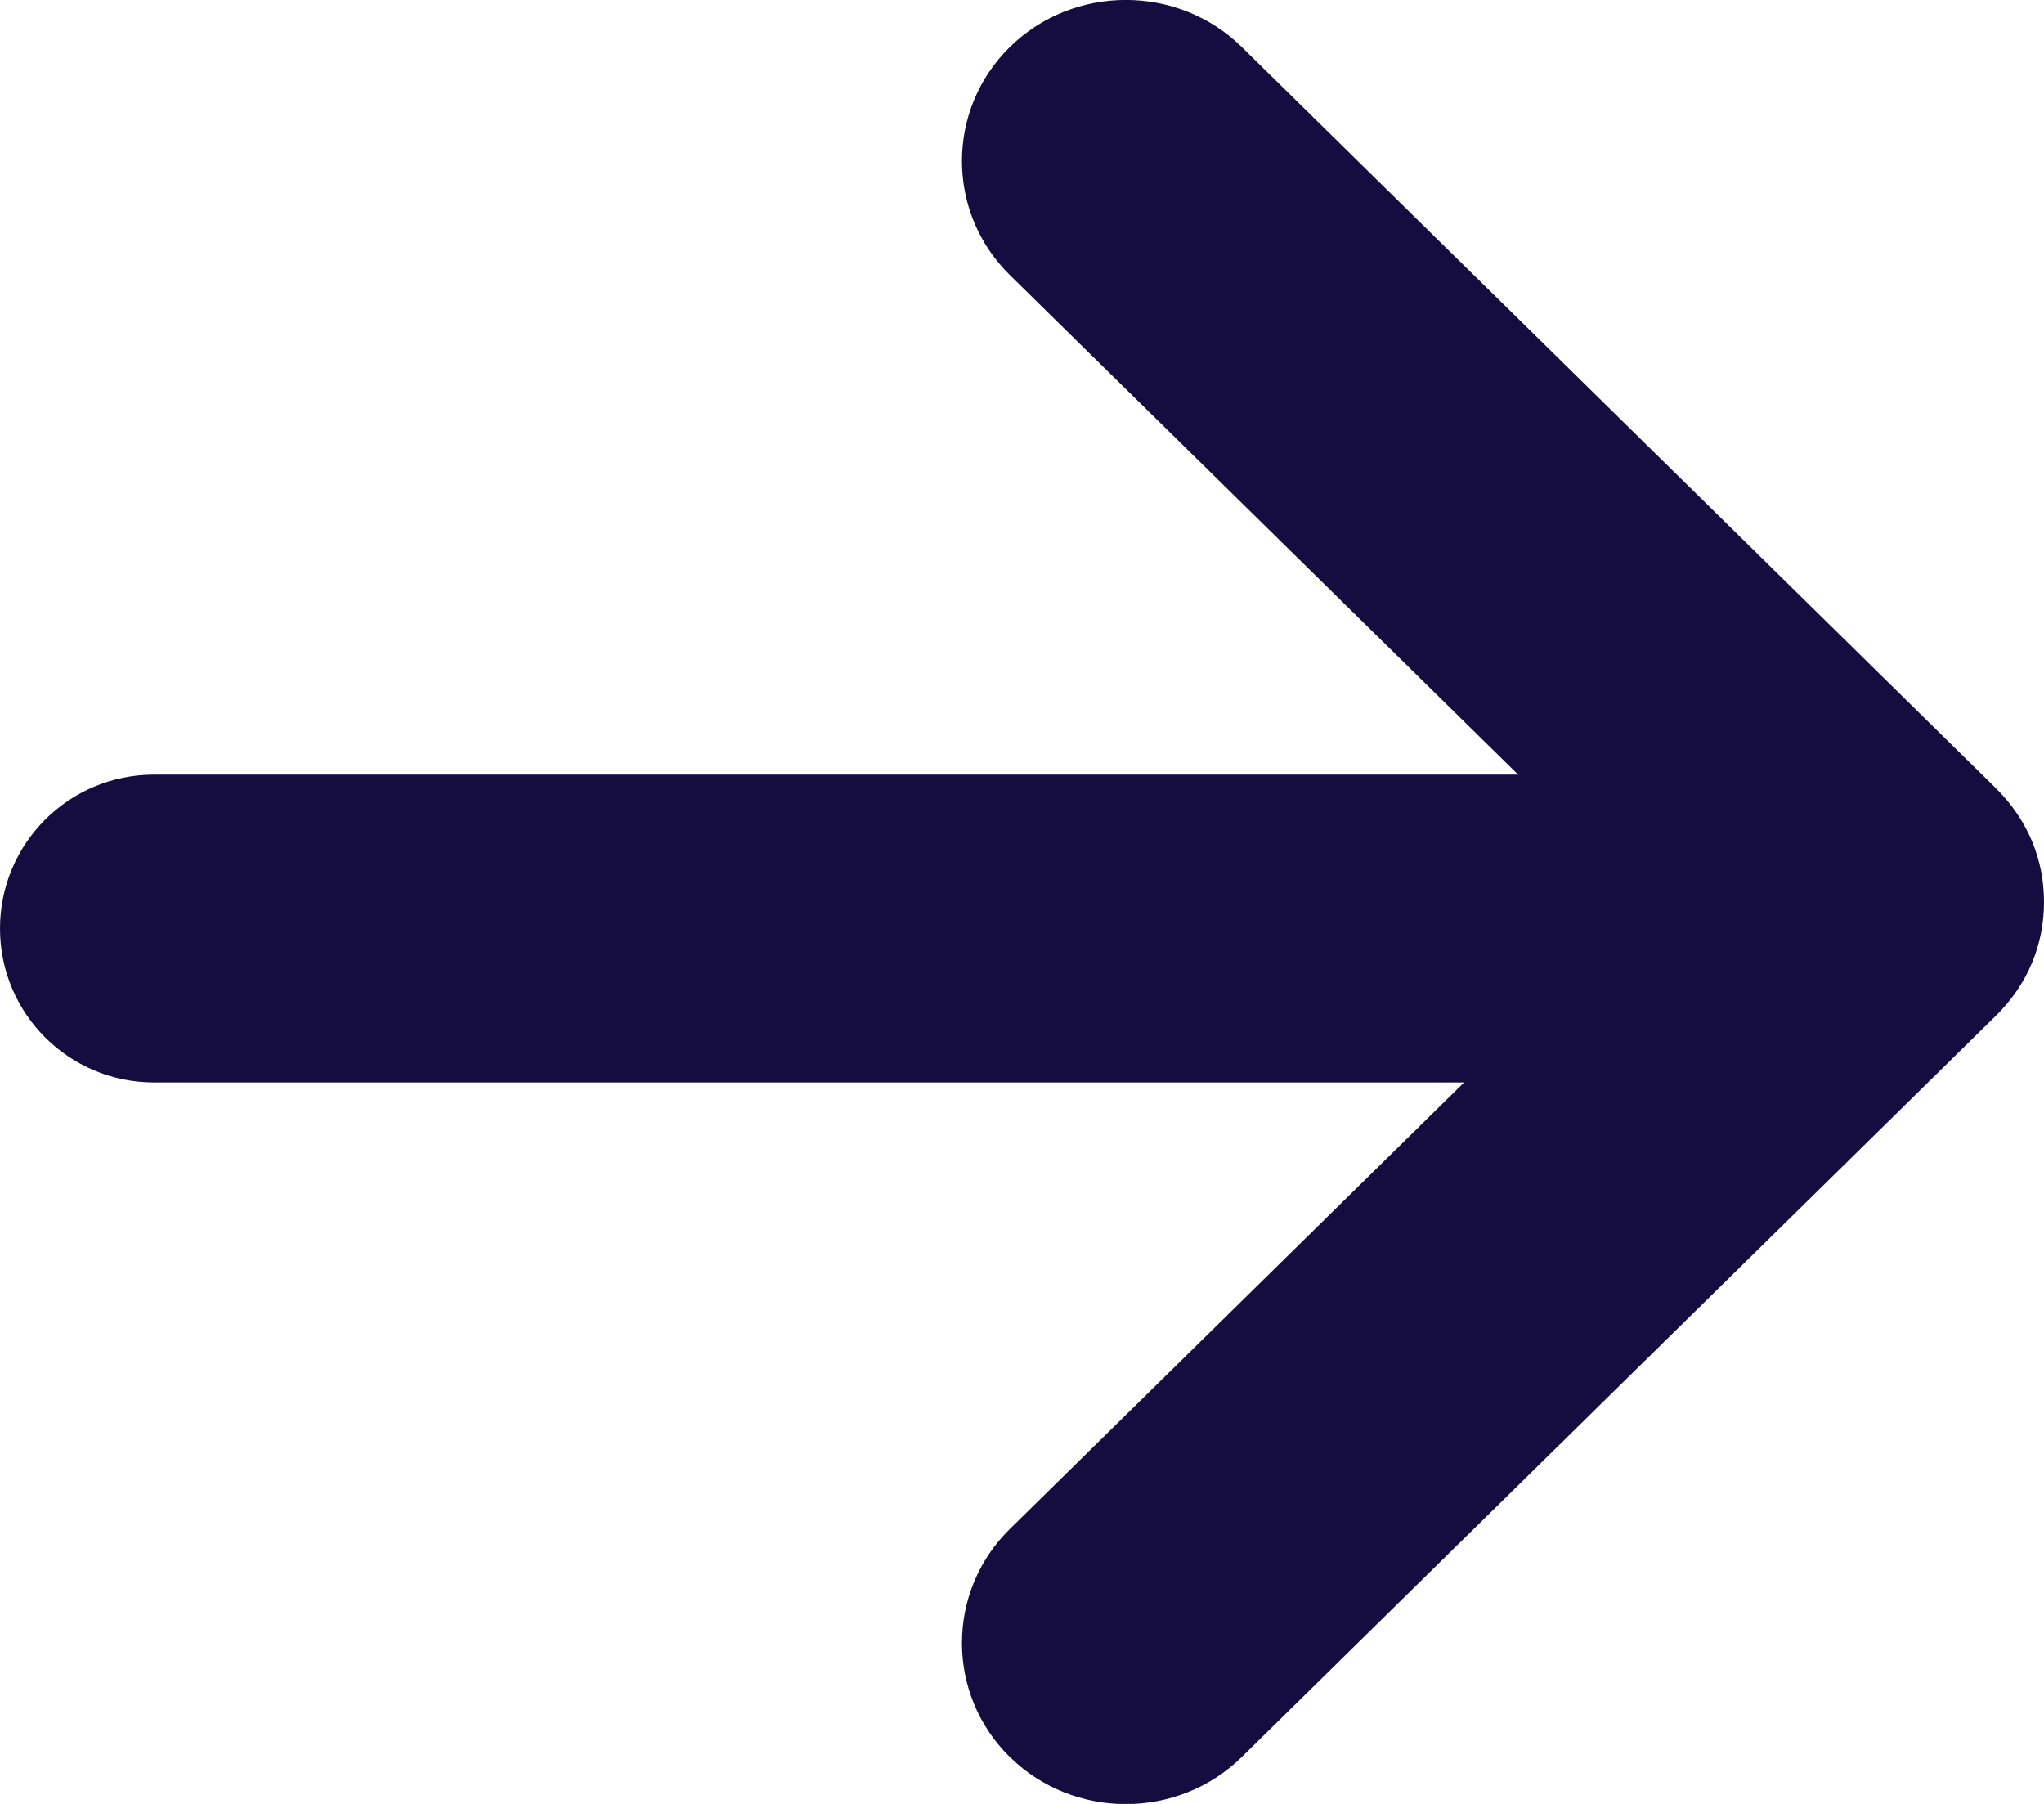
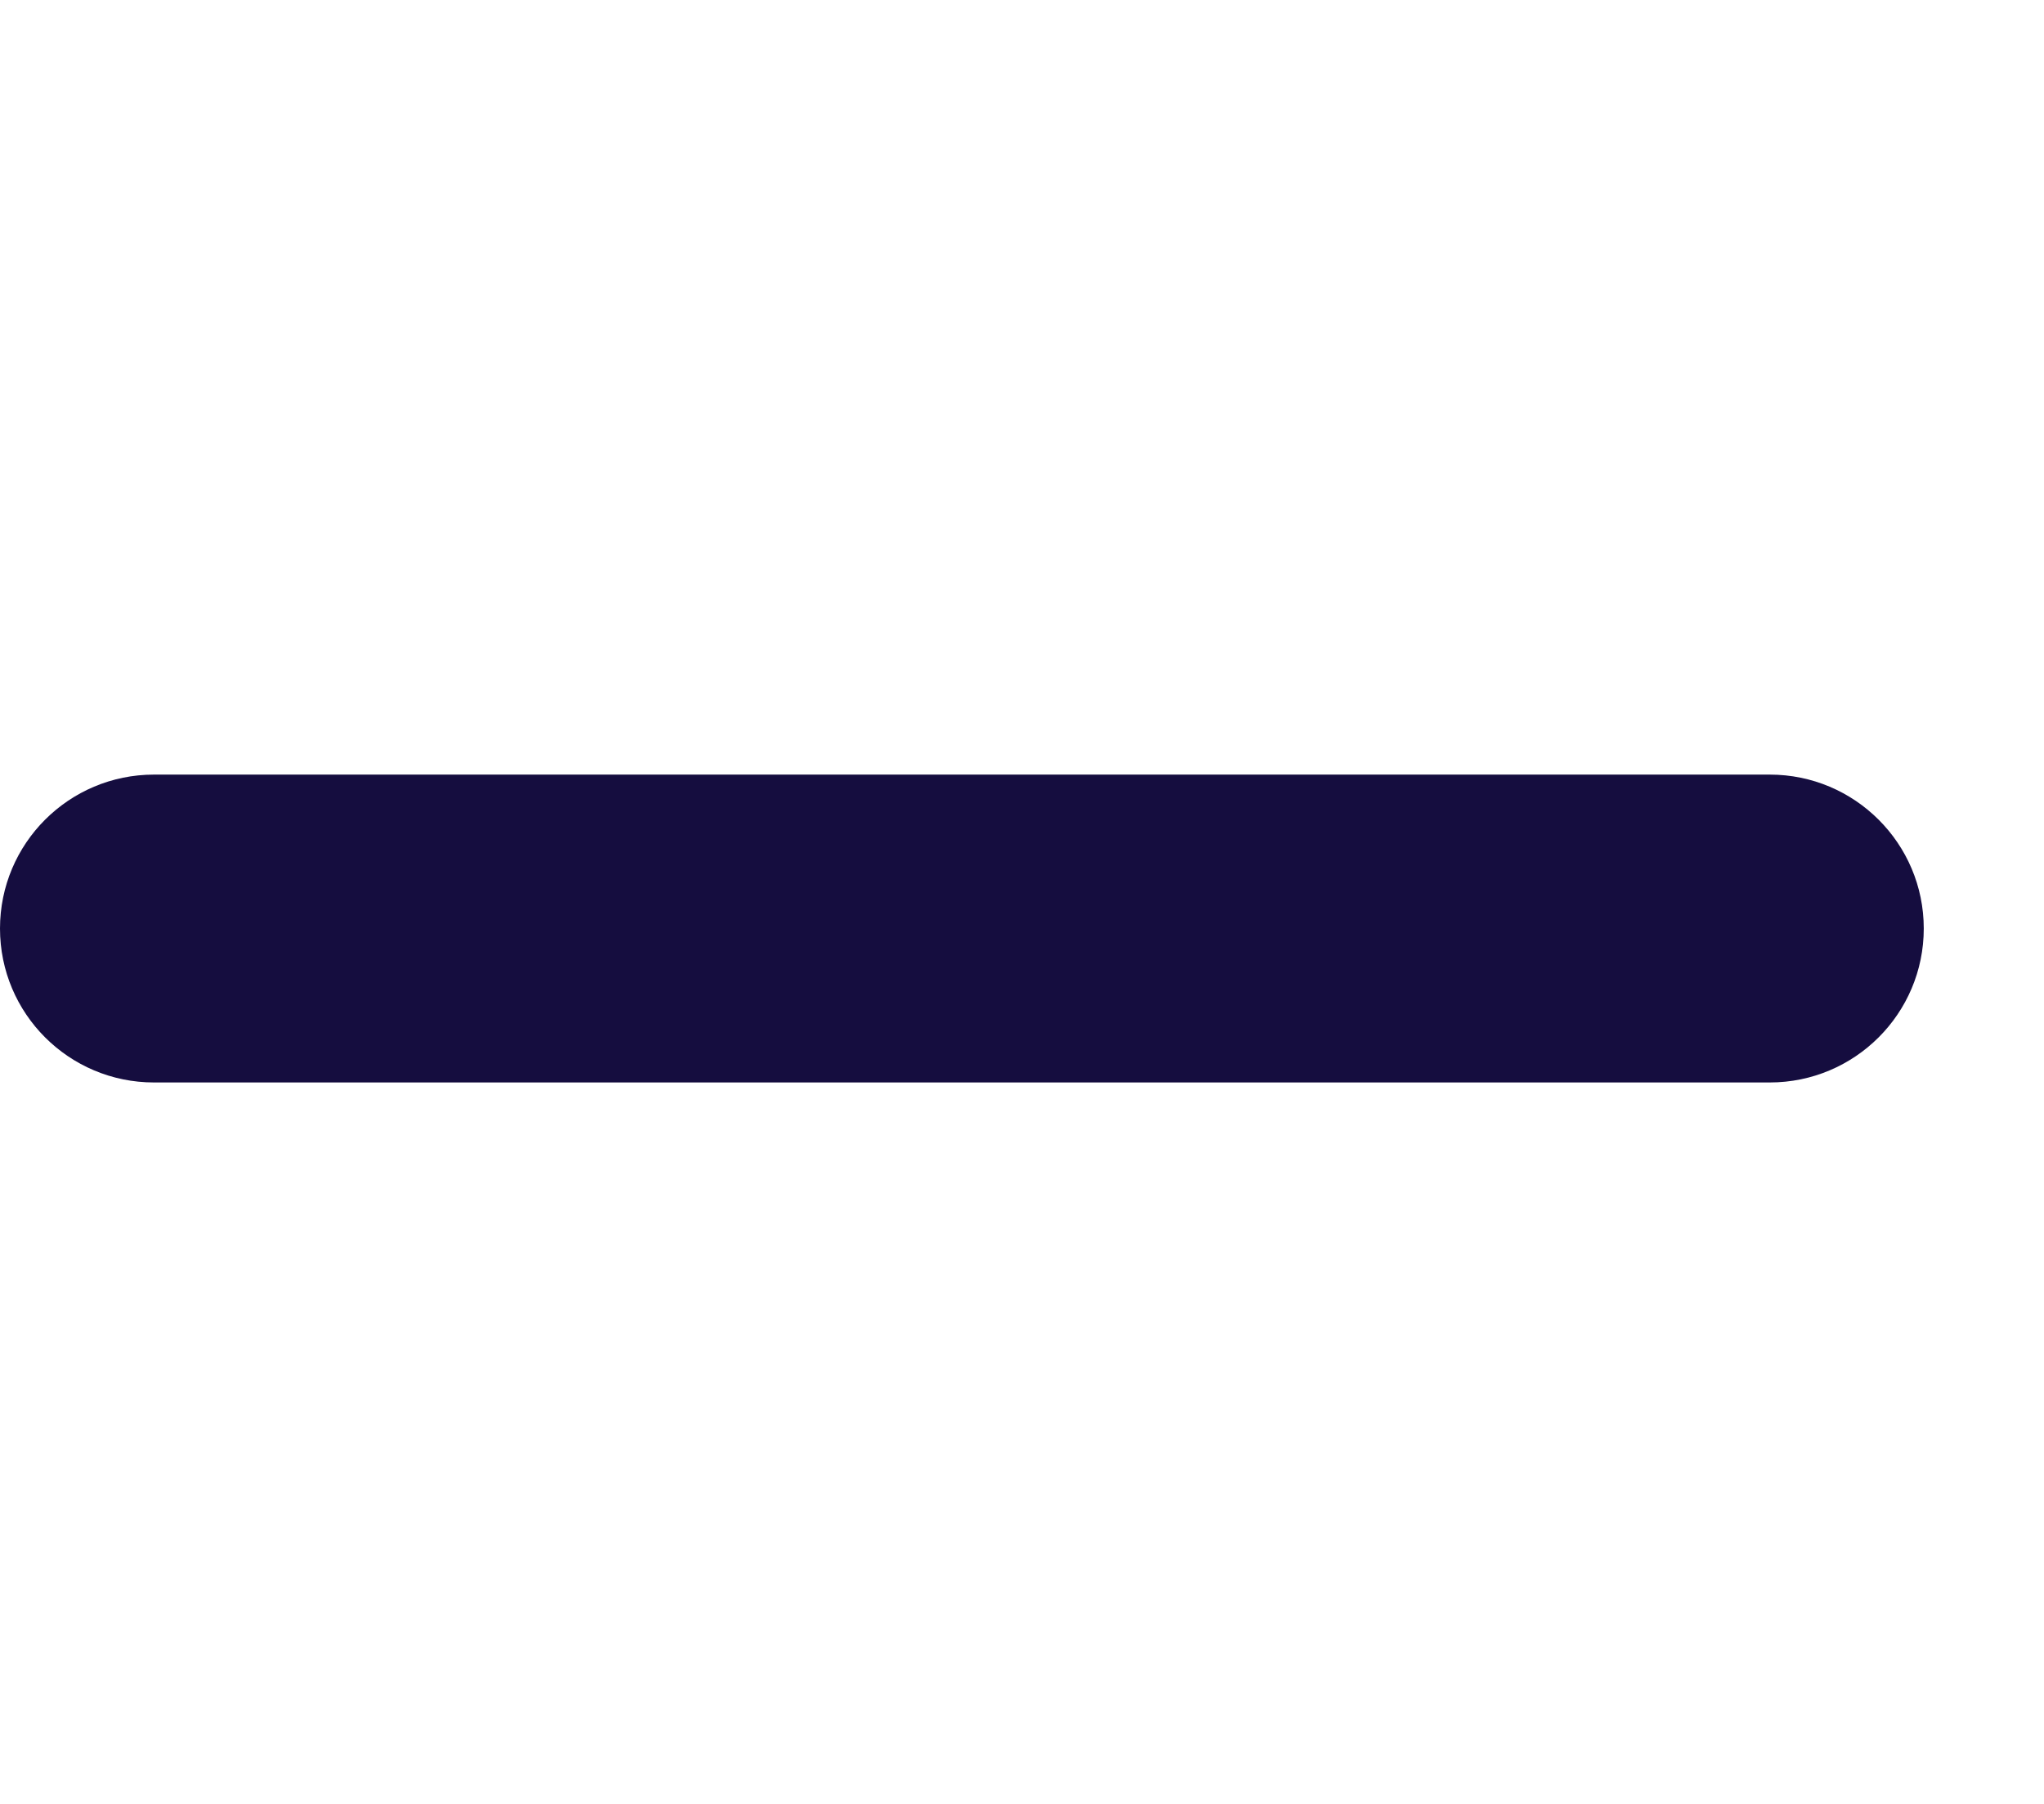
<svg xmlns="http://www.w3.org/2000/svg" width="17" height="15" viewBox="0 0 17 15" fill="none">
  <g clip-path="url(#clip0_0_3)">
-     <path d="M17 7.5C17 7.847 16.871 8.18 16.598 8.448L10.328 14.61C9.797 15.132 8.93 15.132 8.399 14.61C7.868 14.088 7.868 13.236 8.399 12.714L13.704 7.5L8.399 2.287C7.868 1.765 7.868 0.913 8.399 0.391C8.93 -0.131 9.797 -0.131 10.328 0.391L16.598 6.552C16.871 6.823 17 7.153 17 7.5Z" fill="#150D3F" />
-     <path d="M1.281 9.001C0.573 9.001 6.1786e-08 8.428 0 7.721C-6.1785e-08 7.014 0.573 6.441 1.281 6.441H14.719C15.426 6.441 16 7.014 16 7.721C16 8.428 15.426 9.001 14.719 9.001H1.281Z" fill="#150D3F" />
+     <path d="M1.281 9.001C0.573 9.001 6.1786e-08 8.428 0 7.721C-6.1785e-08 7.014 0.573 6.441 1.281 6.441H14.719C15.426 6.441 16 7.014 16 7.721C16 8.428 15.426 9.001 14.719 9.001Z" fill="#150D3F" />
  </g>
  <defs>
    <clipPath id="clip0_0_3">
      <rect width="17" height="15" fill="white" />
    </clipPath>
  </defs>
</svg>